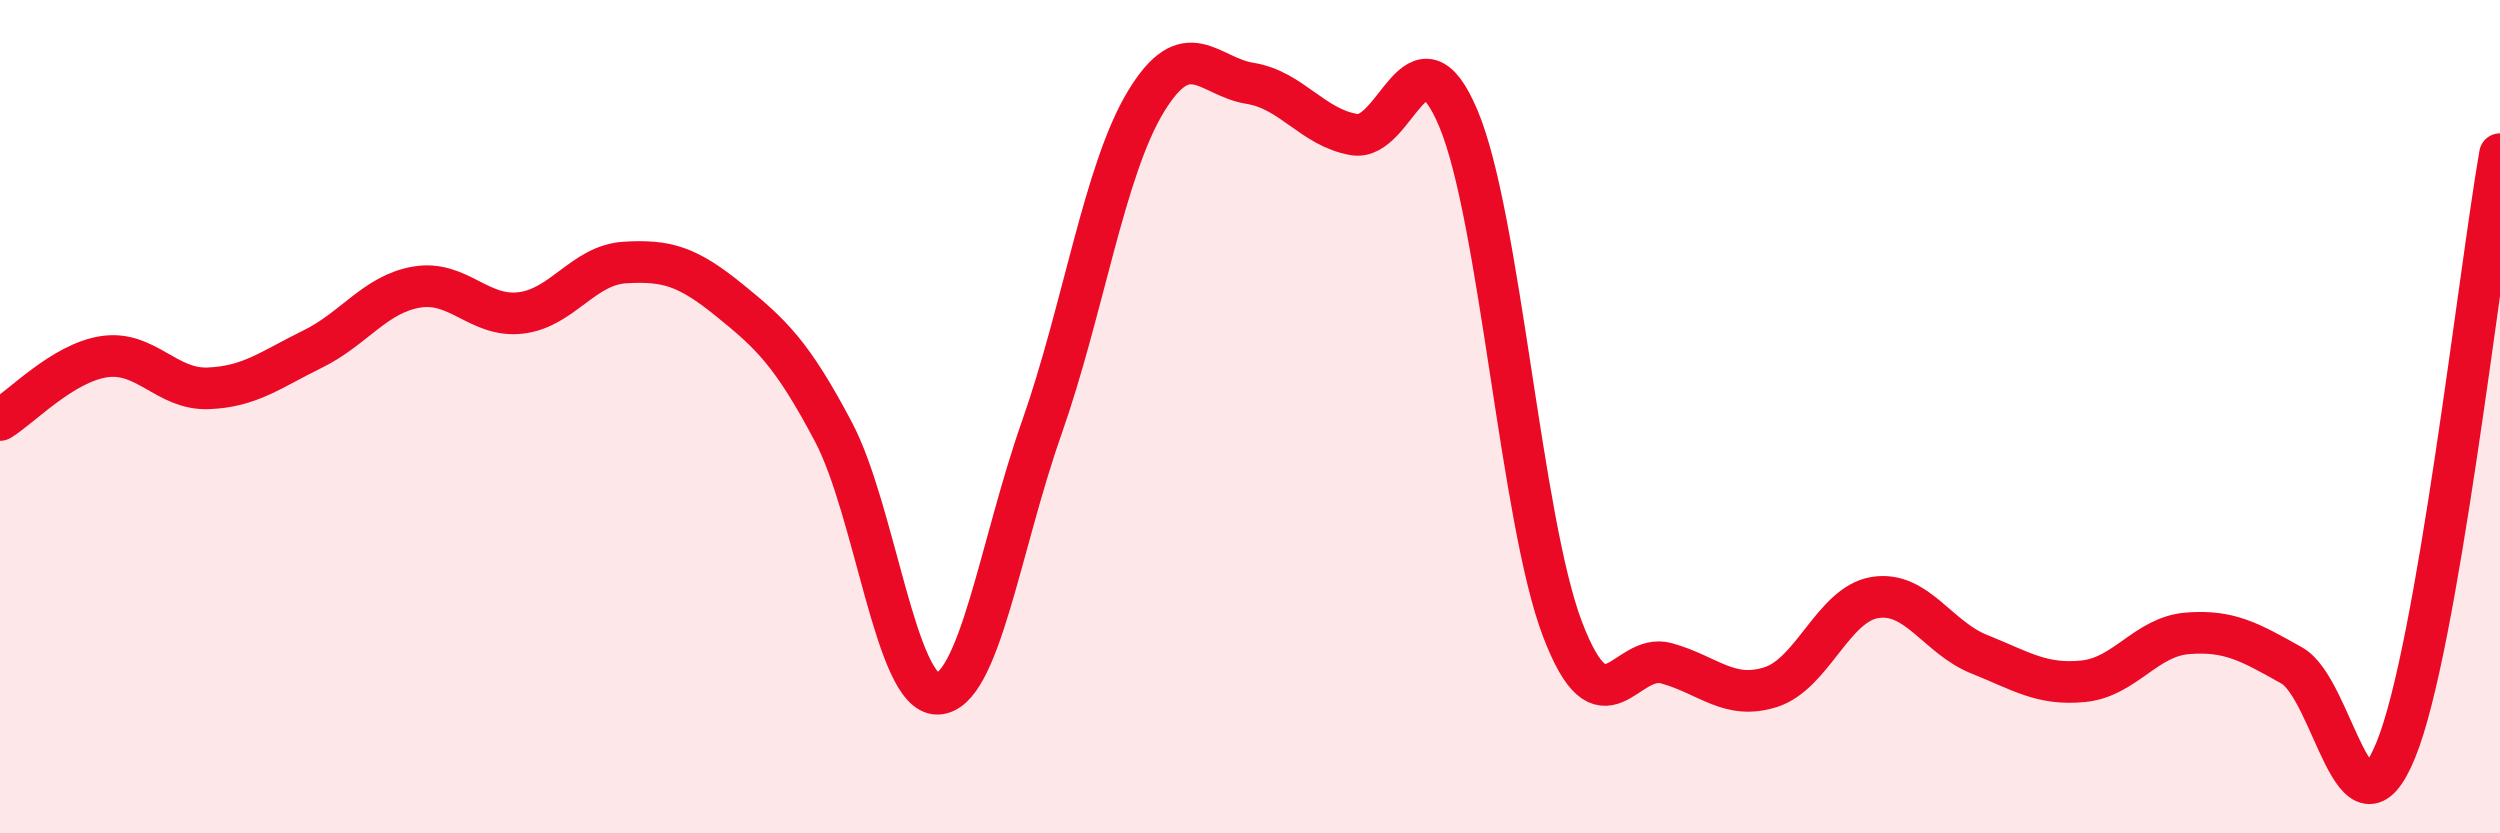
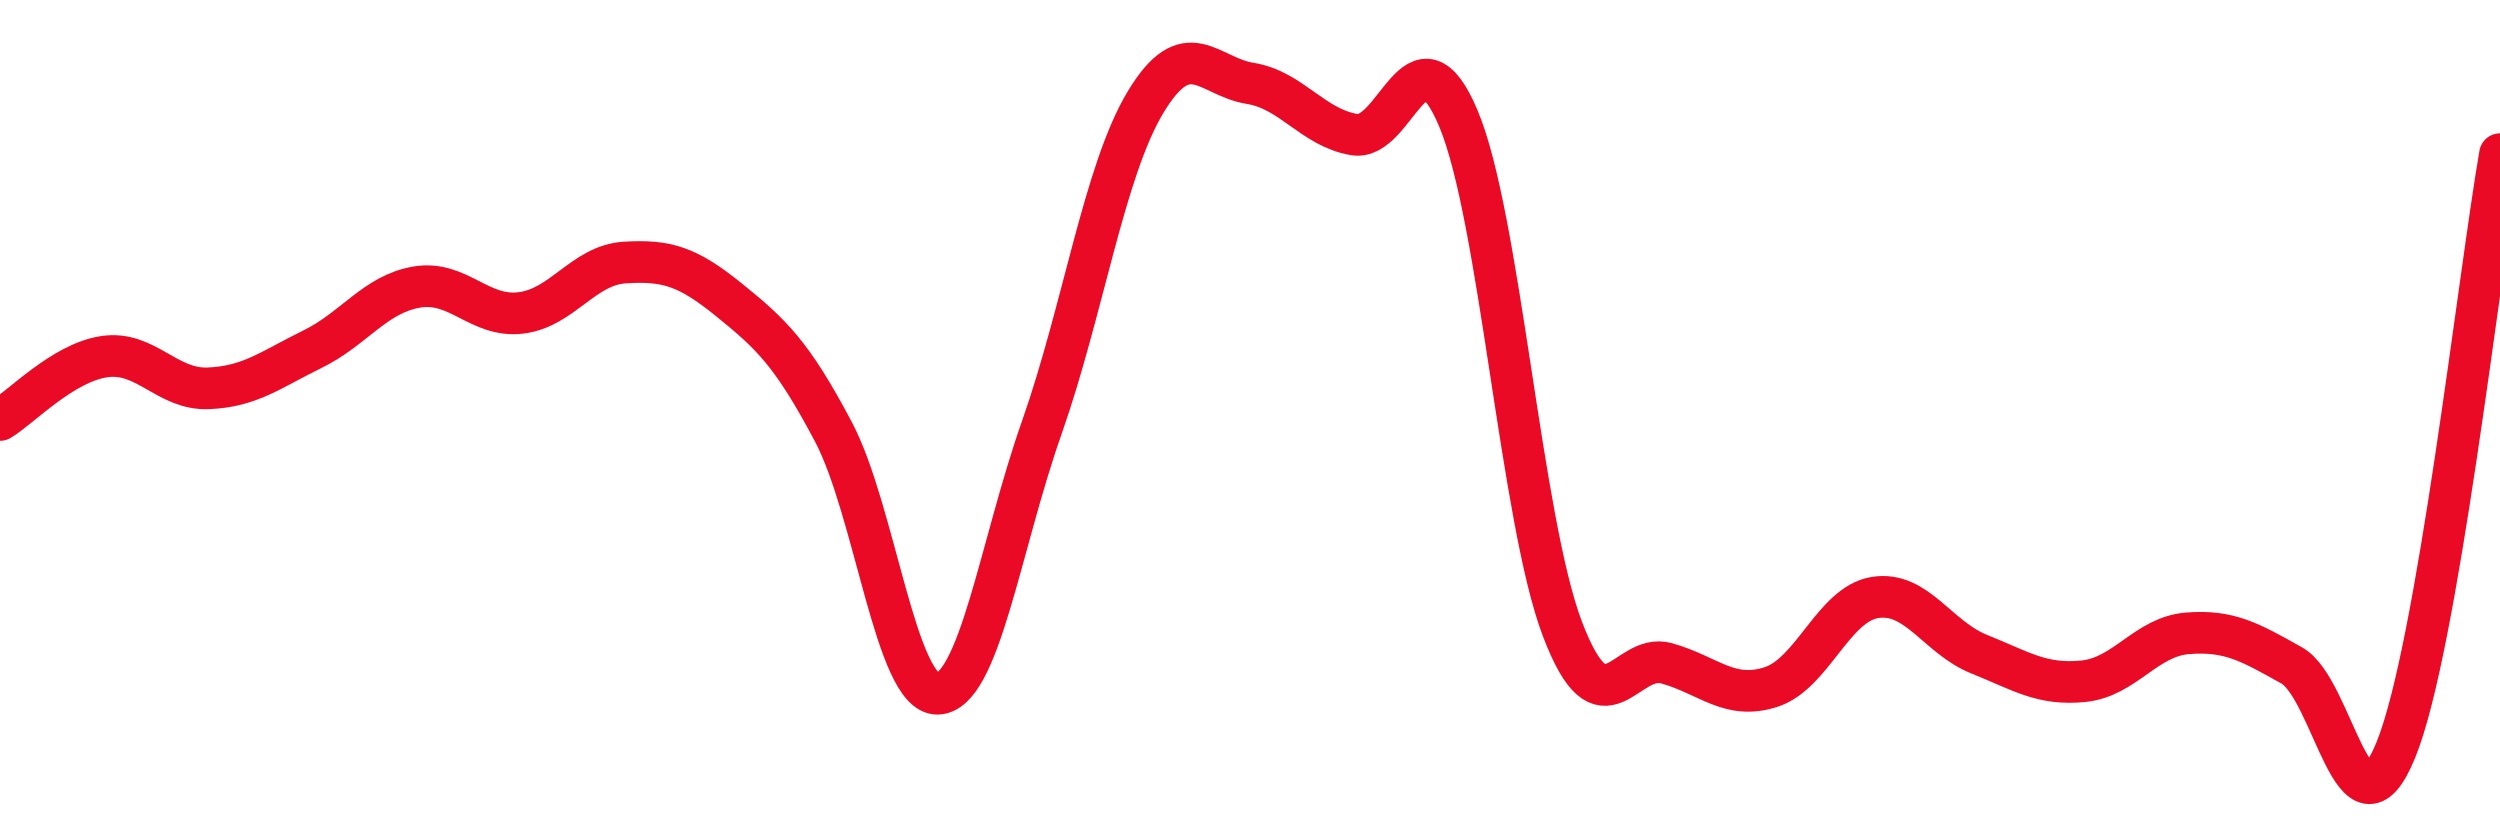
<svg xmlns="http://www.w3.org/2000/svg" width="60" height="20" viewBox="0 0 60 20">
-   <path d="M 0,10.08 C 0.5,9.78 1.5,8.71 2.5,8.56 C 3.5,8.41 4,9.36 5,9.32 C 6,9.28 6.5,8.87 7.5,8.38 C 8.5,7.89 9,7.06 10,6.89 C 11,6.72 11.5,7.63 12.5,7.51 C 13.5,7.39 14,6.36 15,6.3 C 16,6.24 16.5,6.39 17.5,7.2 C 18.5,8.01 19,8.47 20,10.36 C 21,12.25 21.5,16.67 22.5,16.65 C 23.5,16.63 24,13.11 25,10.27 C 26,7.43 26.5,4.09 27.5,2.44 C 28.5,0.79 29,1.84 30,2 C 31,2.16 31.5,3.06 32.5,3.23 C 33.5,3.4 34,0.47 35,2.84 C 36,5.21 36.5,12.48 37.5,15.1 C 38.5,17.72 39,15.64 40,15.92 C 41,16.2 41.5,16.81 42.5,16.49 C 43.5,16.17 44,14.5 45,14.34 C 46,14.18 46.5,15.3 47.5,15.7 C 48.5,16.1 49,16.45 50,16.35 C 51,16.25 51.5,15.28 52.5,15.2 C 53.5,15.12 54,15.41 55,15.97 C 56,16.53 56.5,20.45 57.5,18 C 58.5,15.55 59.5,6.56 60,3.7L60 20L0 20Z" fill="#EB0A25" opacity="0.1" stroke-linecap="round" stroke-linejoin="round" />
  <path d="M 0,10.08 C 0.5,9.78 1.5,8.71 2.5,8.56 C 3.5,8.41 4,9.36 5,9.32 C 6,9.28 6.5,8.87 7.5,8.38 C 8.5,7.89 9,7.06 10,6.89 C 11,6.72 11.5,7.63 12.5,7.51 C 13.5,7.39 14,6.36 15,6.3 C 16,6.24 16.5,6.39 17.5,7.2 C 18.5,8.01 19,8.47 20,10.36 C 21,12.25 21.5,16.67 22.5,16.65 C 23.5,16.63 24,13.11 25,10.27 C 26,7.43 26.5,4.09 27.5,2.44 C 28.5,0.79 29,1.84 30,2 C 31,2.16 31.5,3.06 32.5,3.23 C 33.5,3.4 34,0.47 35,2.84 C 36,5.21 36.5,12.48 37.5,15.1 C 38.5,17.72 39,15.64 40,15.92 C 41,16.2 41.5,16.81 42.5,16.49 C 43.5,16.17 44,14.5 45,14.34 C 46,14.18 46.5,15.3 47.5,15.7 C 48.5,16.1 49,16.45 50,16.35 C 51,16.25 51.5,15.28 52.5,15.2 C 53.5,15.12 54,15.41 55,15.97 C 56,16.53 56.5,20.45 57.5,18 C 58.5,15.55 59.5,6.56 60,3.7" stroke="#EB0A25" stroke-width="1" fill="none" stroke-linecap="round" stroke-linejoin="round" />
</svg>